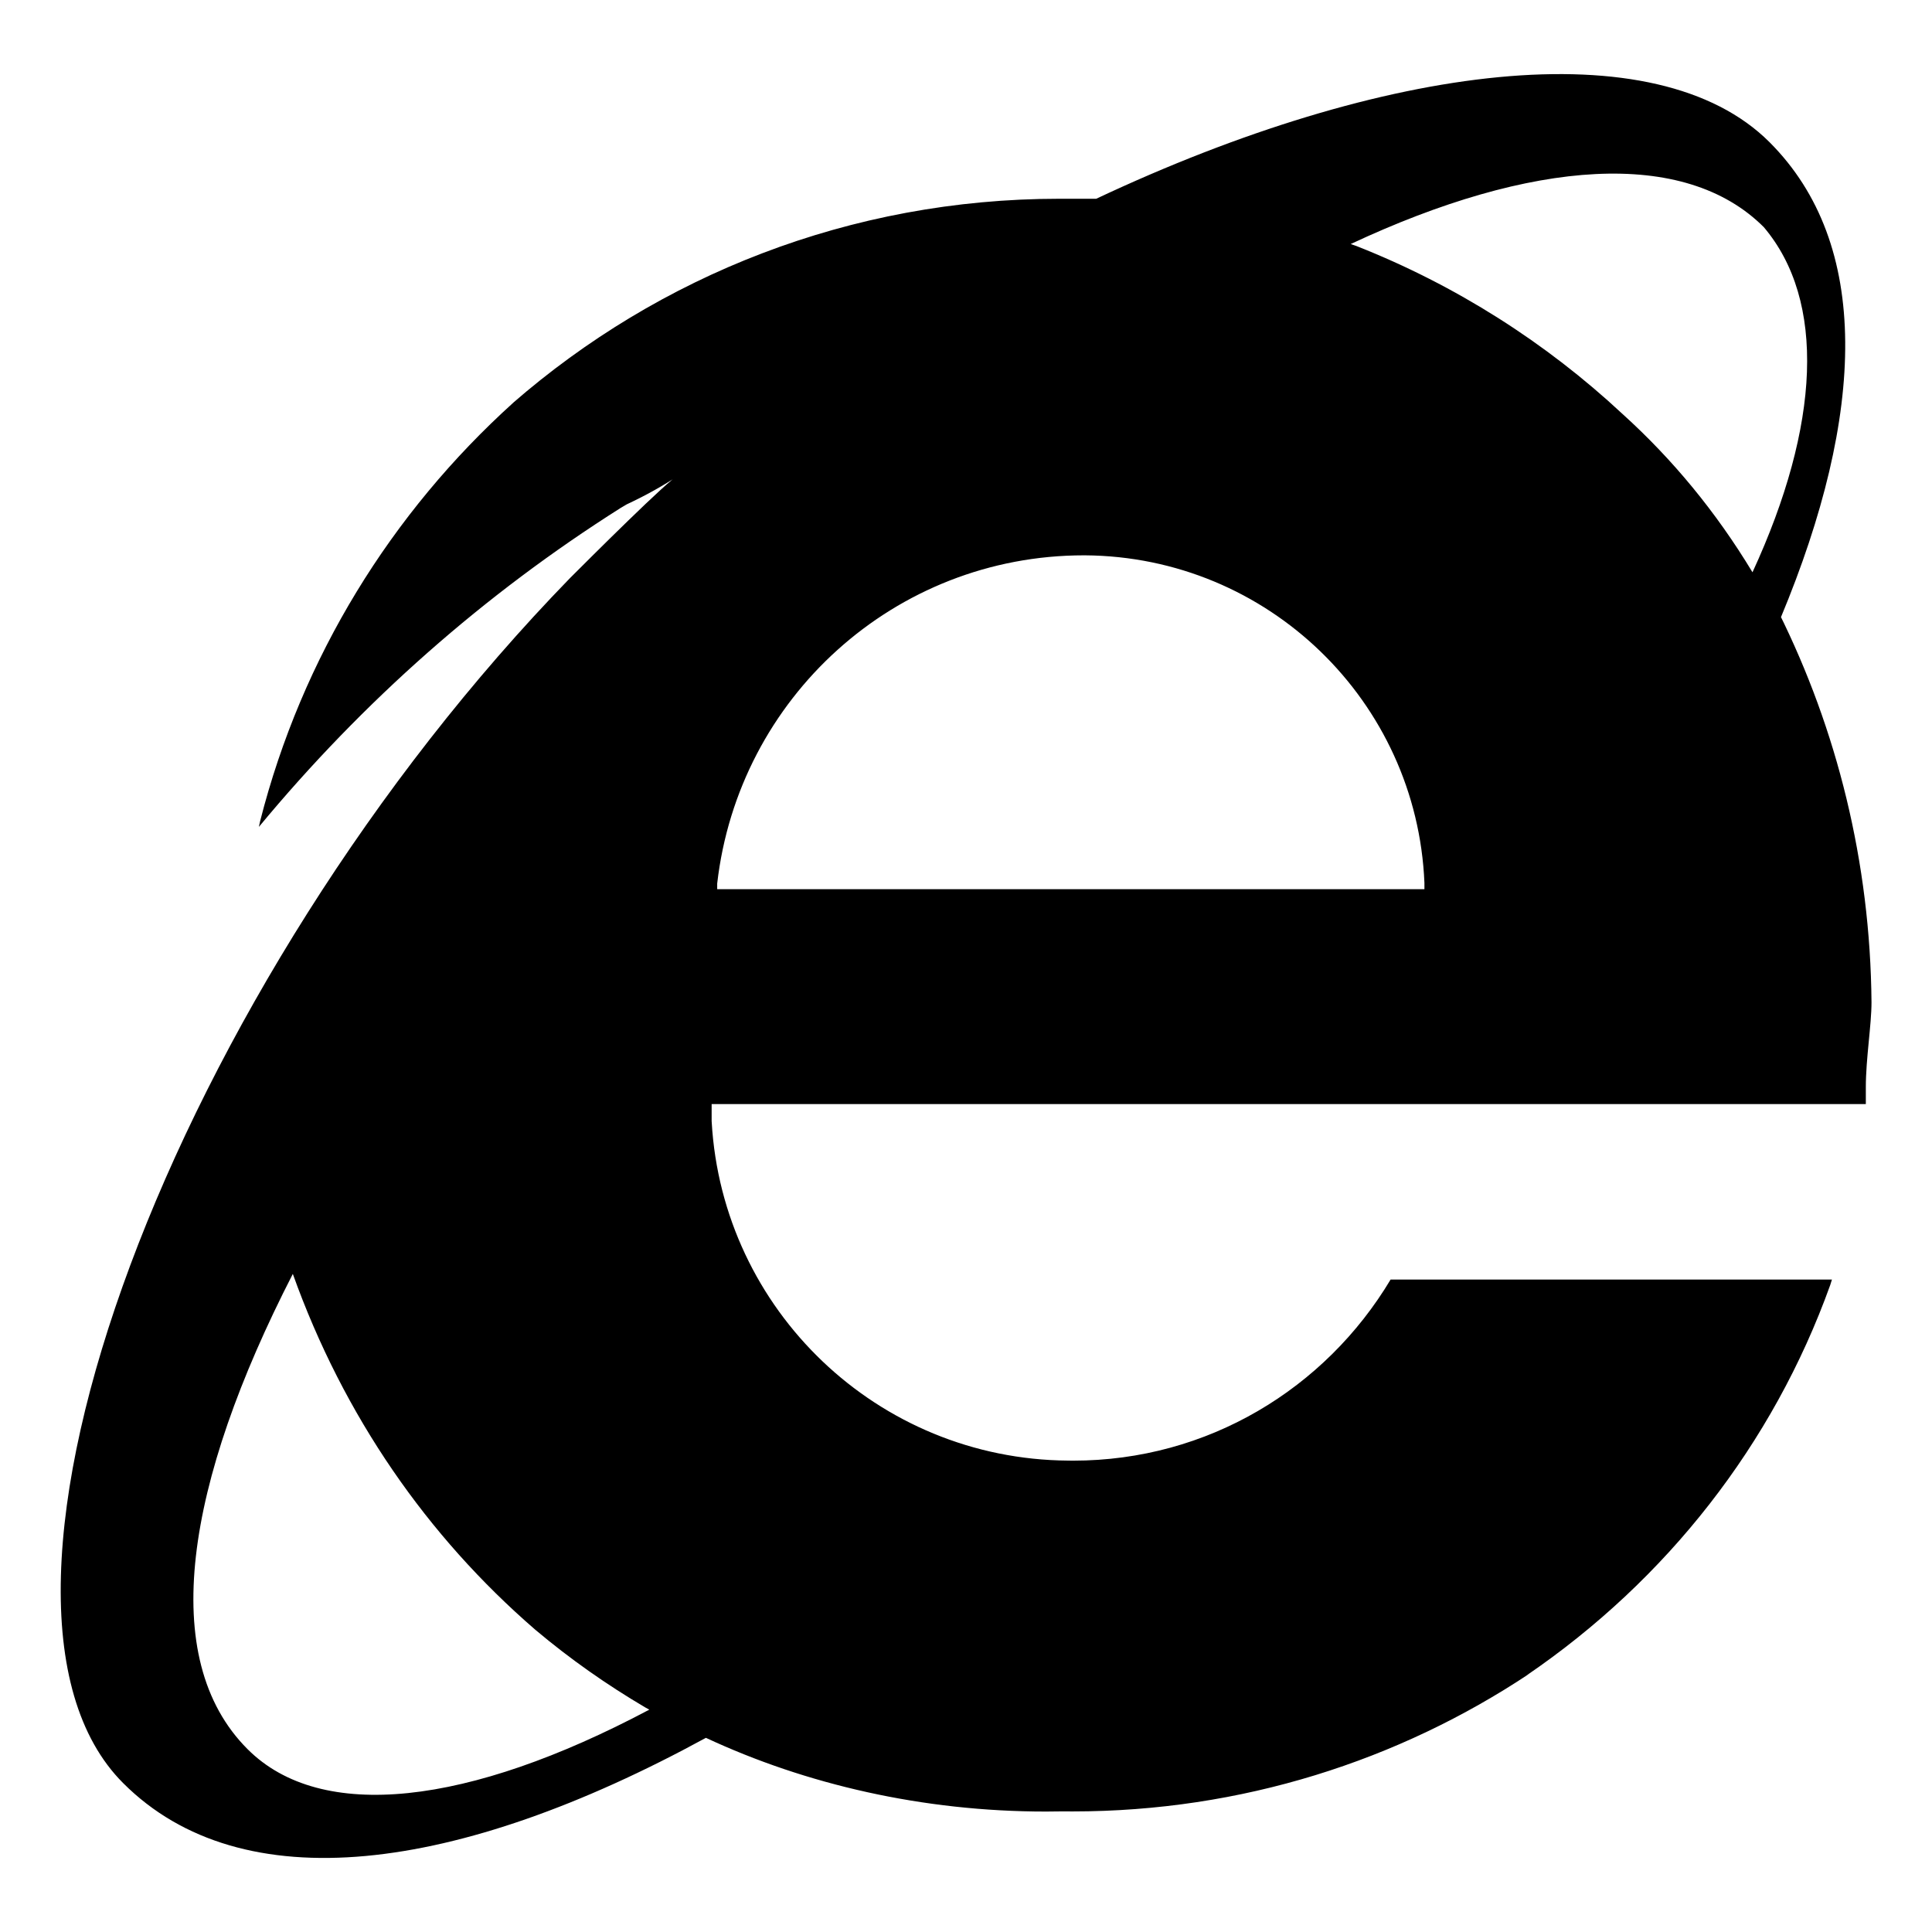
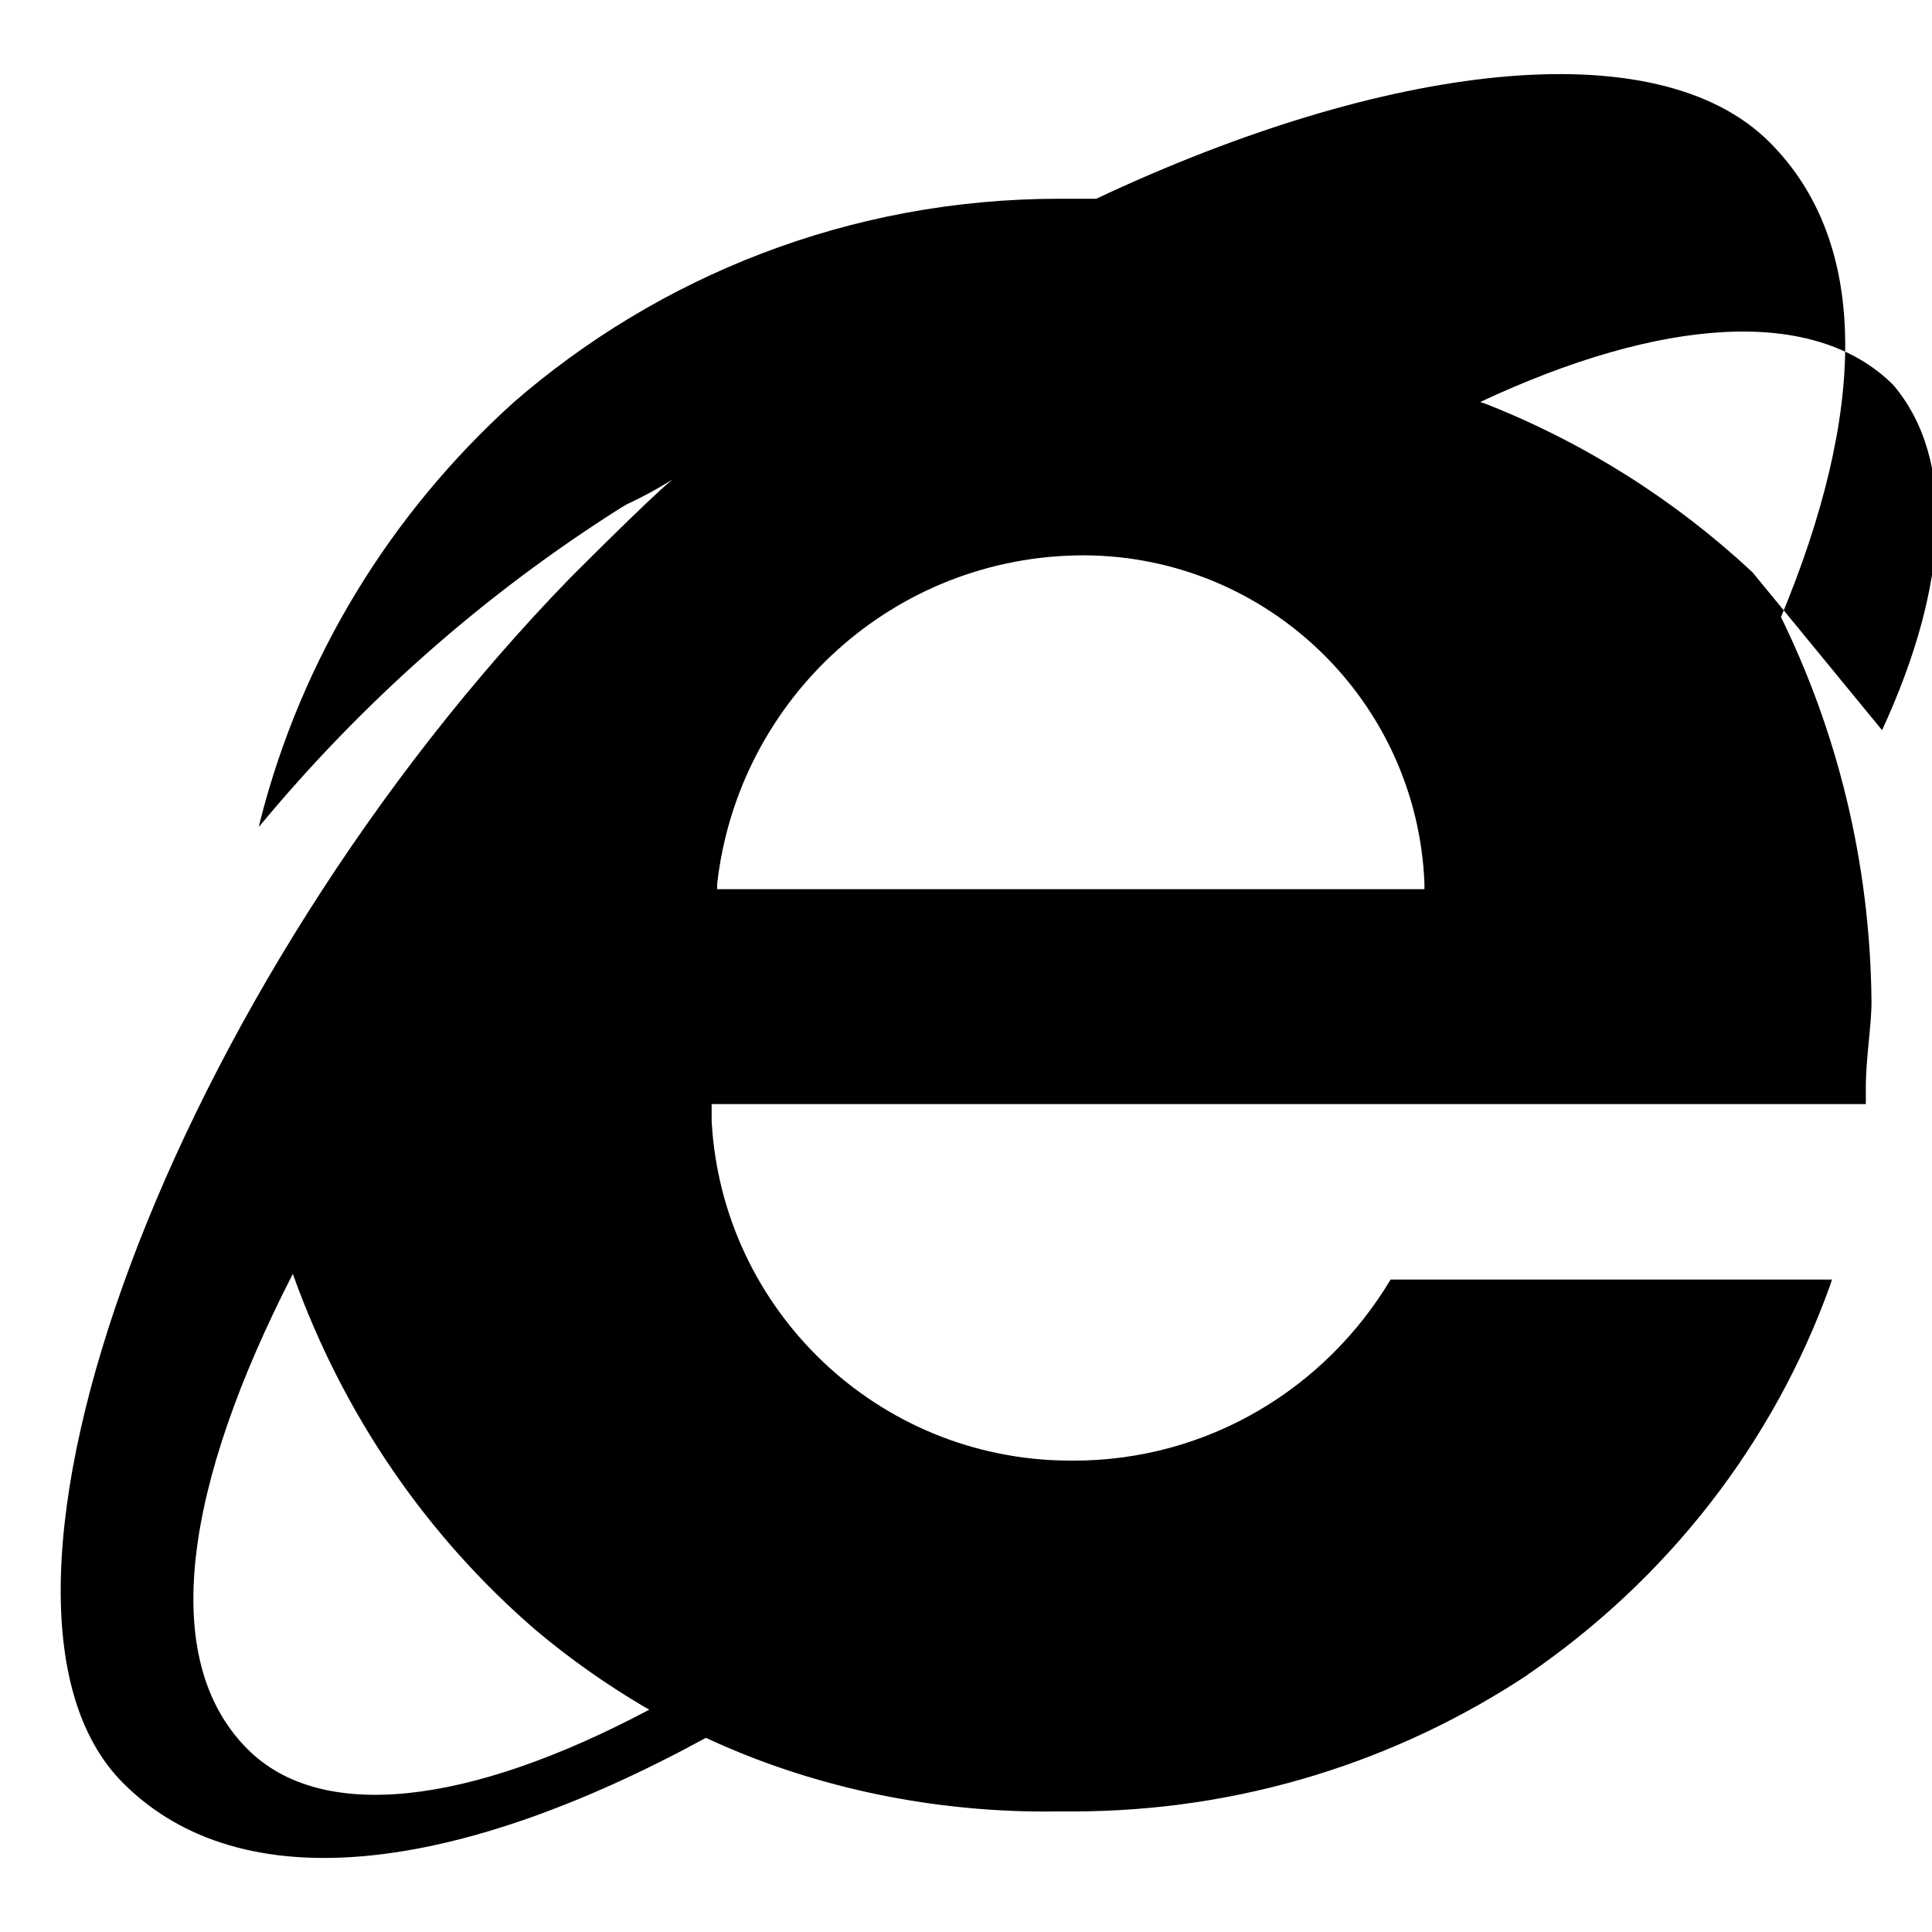
<svg xmlns="http://www.w3.org/2000/svg" fill="#000000" width="800px" height="800px" viewBox="0 0 32 32" version="1.1">
  <title>internetexplorer</title>
-   <path d="M29.027 9.479c-0.608-1.006-1.323-1.87-2.146-2.616l-0.010-0.009c-1.264-1.178-2.758-2.13-4.404-2.779l-0.095-0.033c2.999-1.405 5.53-1.592 6.842-0.28 1.031 1.218 0.937 3.279-0.187 5.716zM23.312 14.728h-11.433v-0.094c0.352-3.072 2.937-5.436 6.075-5.436 0.006 0 0.011 0 0.017 0h-0.001c3.033 0.020 5.498 2.42 5.623 5.425l0 0.011v0.094zM4.1 28.971c-1.5-1.5-1.030-4.404 0.75-7.871 0.844 2.358 2.23 4.348 4.012 5.89l0.018 0.015c0.551 0.464 1.164 0.897 1.812 1.278l0.063 0.034c-2.999 1.592-5.436 1.874-6.654 0.655zM29.496 10.228c1.406-3.374 1.5-6.186-0.187-7.873-1.874-1.873-6.373-1.312-11.152 0.937h-0.562c-0.015-0-0.032-0-0.050-0-3.466 0-6.633 1.278-9.056 3.388l0.017-0.014c-2.026 1.828-3.507 4.222-4.197 6.933l-0.021 0.097c1.727-2.085 3.737-3.857 5.989-5.281l0.103-0.061c0.329-0.154 0.605-0.31 0.869-0.484l-0.025 0.016c-0.094 0-1.5 1.406-1.781 1.687-6.561 6.748-10.402 16.963-7.403 19.961 1.967 1.968 5.528 1.5 9.652-0.75 1.653 0.771 3.59 1.221 5.631 1.221 0.096 0 0.191-0.001 0.287-0.003l-0.014 0c0.050 0.001 0.109 0.001 0.168 0.001 2.798 0 5.4-0.84 7.568-2.282l-0.050 0.031c2.321-1.582 4.085-3.83 5.032-6.467l0.029-0.092h-7.31c-1.082 1.808-3.030 3-5.257 3-0.030 0-0.060-0-0.090-0.001l0.005 0c-3.155-0.022-5.725-2.494-5.903-5.608l-0.001-0.016v-0.281h19.117v-0.281c0-0.469 0.094-1.031 0.094-1.405-0.020-2.323-0.571-4.513-1.538-6.459l0.039 0.086z" />
+   <path d="M29.027 9.479l-0.010-0.009c-1.264-1.178-2.758-2.13-4.404-2.779l-0.095-0.033c2.999-1.405 5.53-1.592 6.842-0.28 1.031 1.218 0.937 3.279-0.187 5.716zM23.312 14.728h-11.433v-0.094c0.352-3.072 2.937-5.436 6.075-5.436 0.006 0 0.011 0 0.017 0h-0.001c3.033 0.020 5.498 2.42 5.623 5.425l0 0.011v0.094zM4.1 28.971c-1.5-1.5-1.030-4.404 0.75-7.871 0.844 2.358 2.23 4.348 4.012 5.89l0.018 0.015c0.551 0.464 1.164 0.897 1.812 1.278l0.063 0.034c-2.999 1.592-5.436 1.874-6.654 0.655zM29.496 10.228c1.406-3.374 1.5-6.186-0.187-7.873-1.874-1.873-6.373-1.312-11.152 0.937h-0.562c-0.015-0-0.032-0-0.050-0-3.466 0-6.633 1.278-9.056 3.388l0.017-0.014c-2.026 1.828-3.507 4.222-4.197 6.933l-0.021 0.097c1.727-2.085 3.737-3.857 5.989-5.281l0.103-0.061c0.329-0.154 0.605-0.31 0.869-0.484l-0.025 0.016c-0.094 0-1.5 1.406-1.781 1.687-6.561 6.748-10.402 16.963-7.403 19.961 1.967 1.968 5.528 1.5 9.652-0.75 1.653 0.771 3.59 1.221 5.631 1.221 0.096 0 0.191-0.001 0.287-0.003l-0.014 0c0.050 0.001 0.109 0.001 0.168 0.001 2.798 0 5.4-0.84 7.568-2.282l-0.050 0.031c2.321-1.582 4.085-3.83 5.032-6.467l0.029-0.092h-7.31c-1.082 1.808-3.030 3-5.257 3-0.030 0-0.060-0-0.090-0.001l0.005 0c-3.155-0.022-5.725-2.494-5.903-5.608l-0.001-0.016v-0.281h19.117v-0.281c0-0.469 0.094-1.031 0.094-1.405-0.020-2.323-0.571-4.513-1.538-6.459l0.039 0.086z" />
</svg>